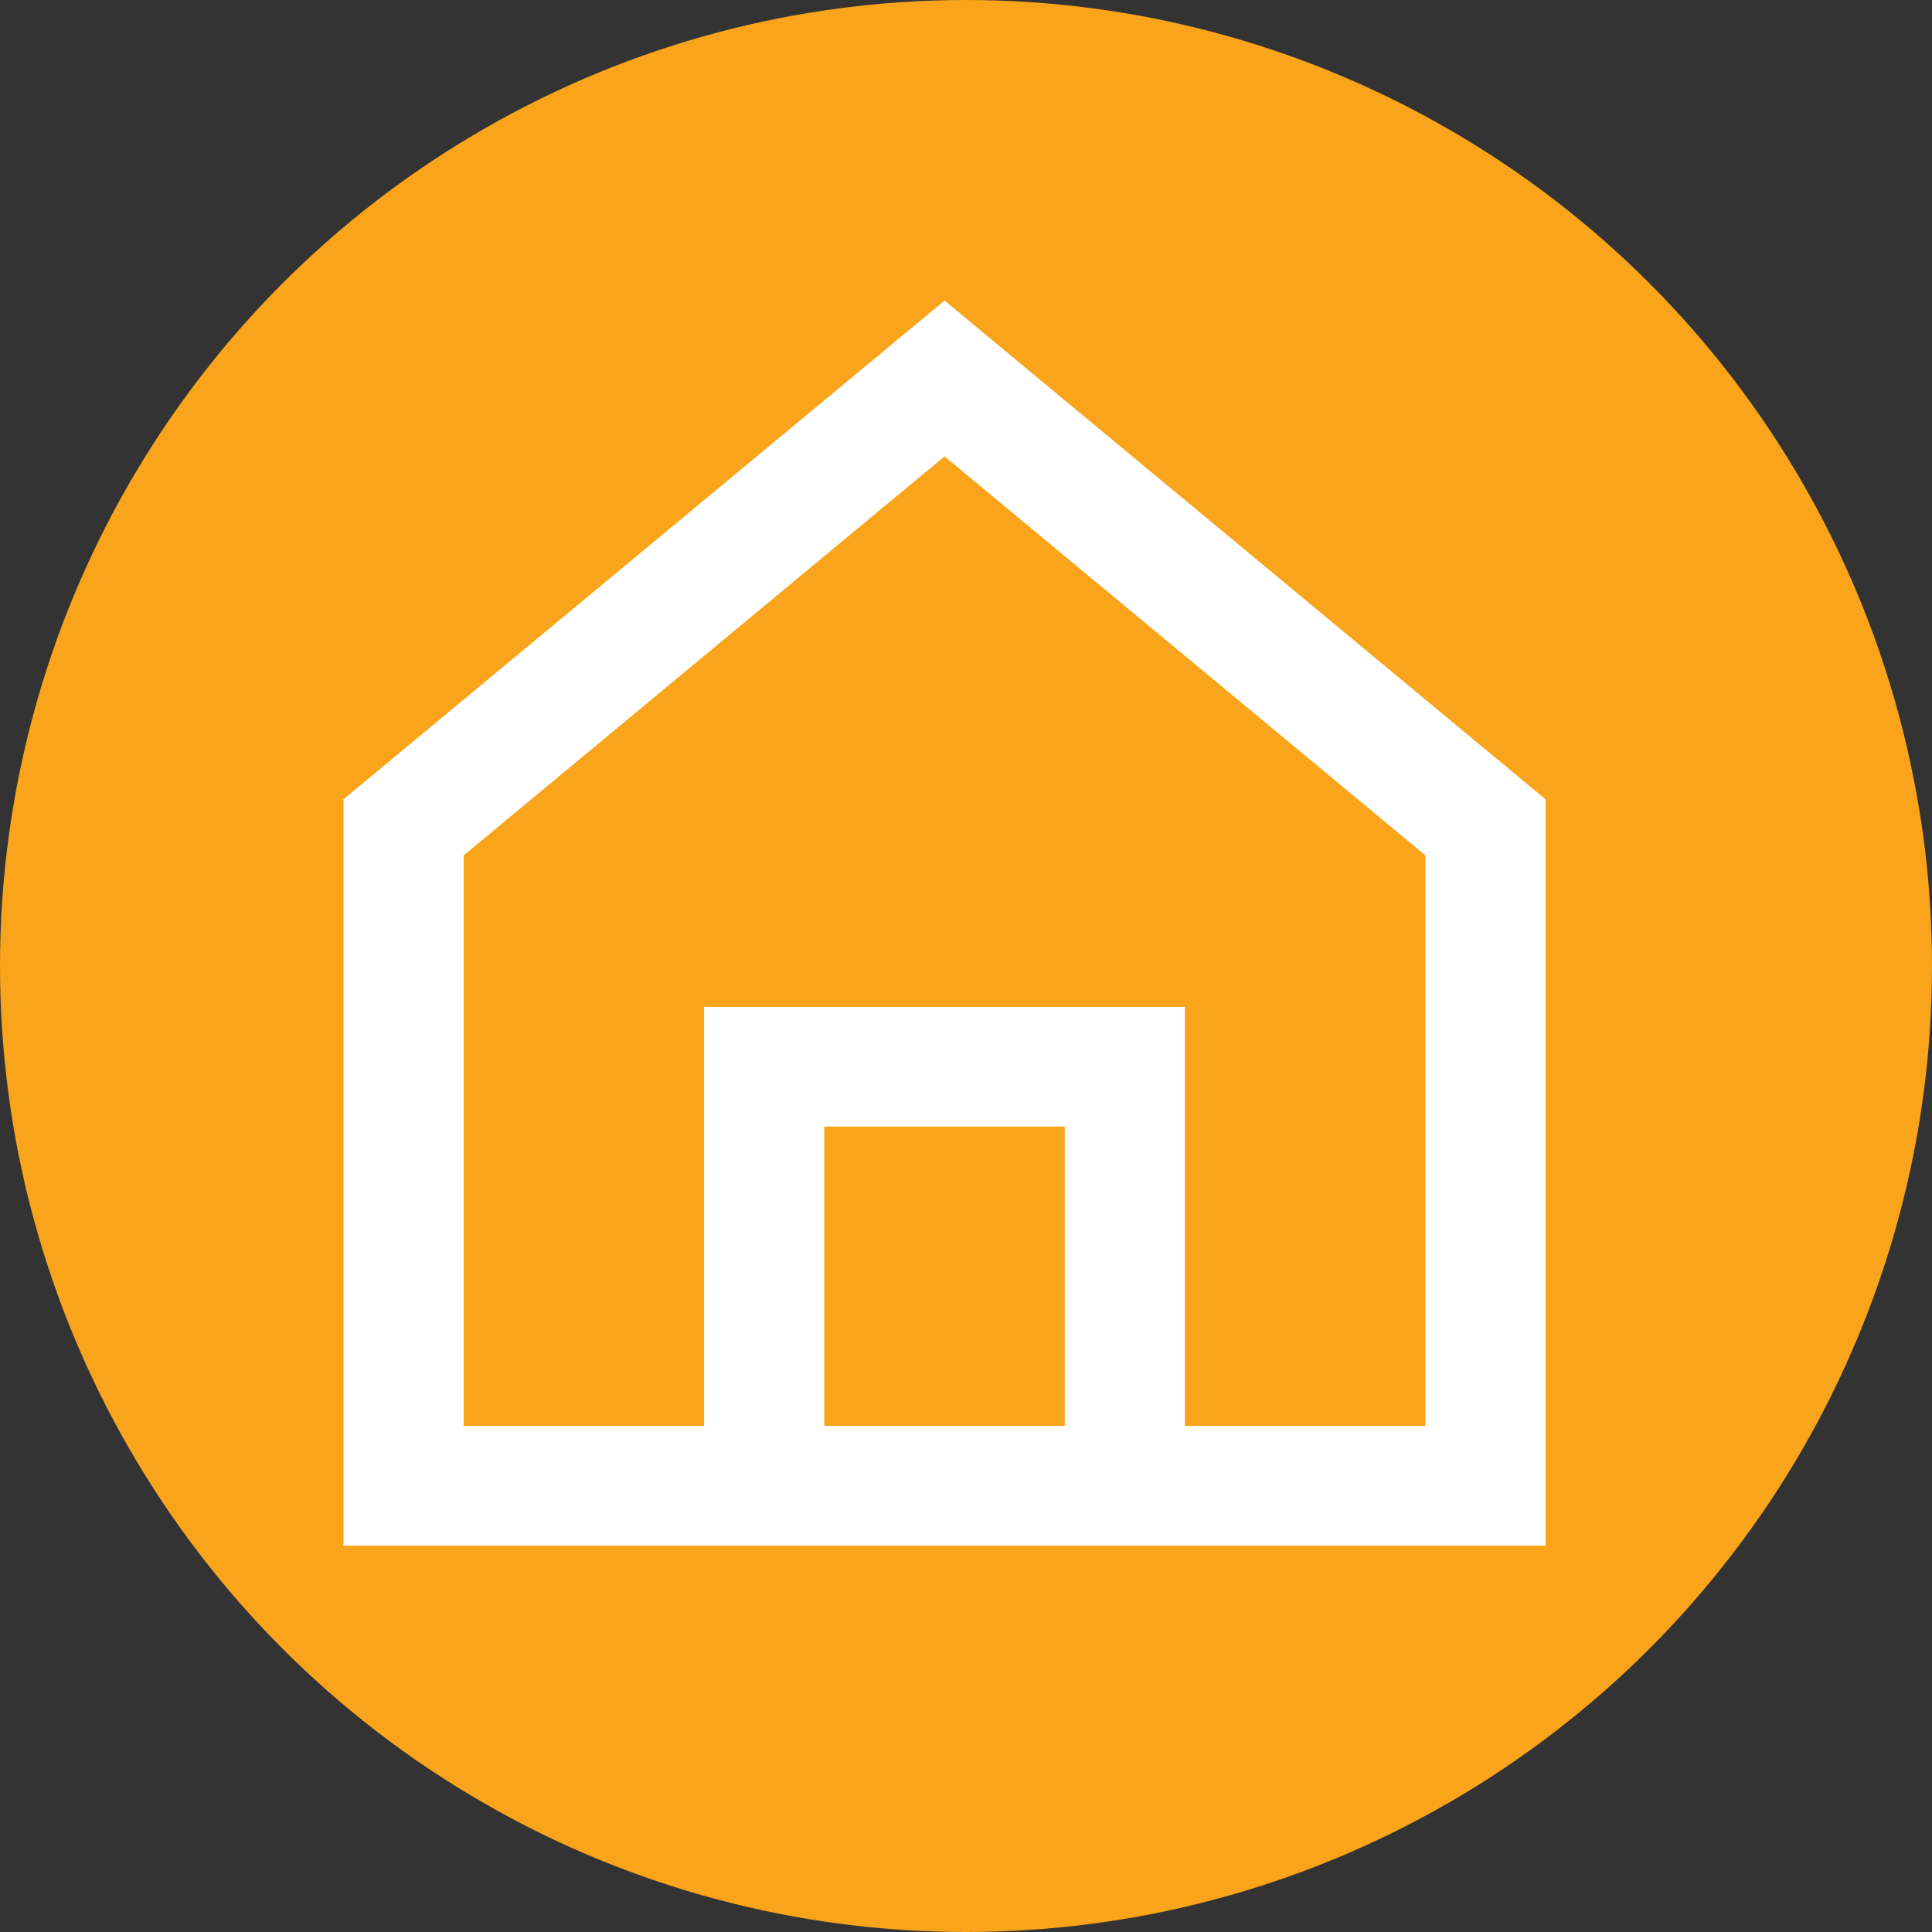
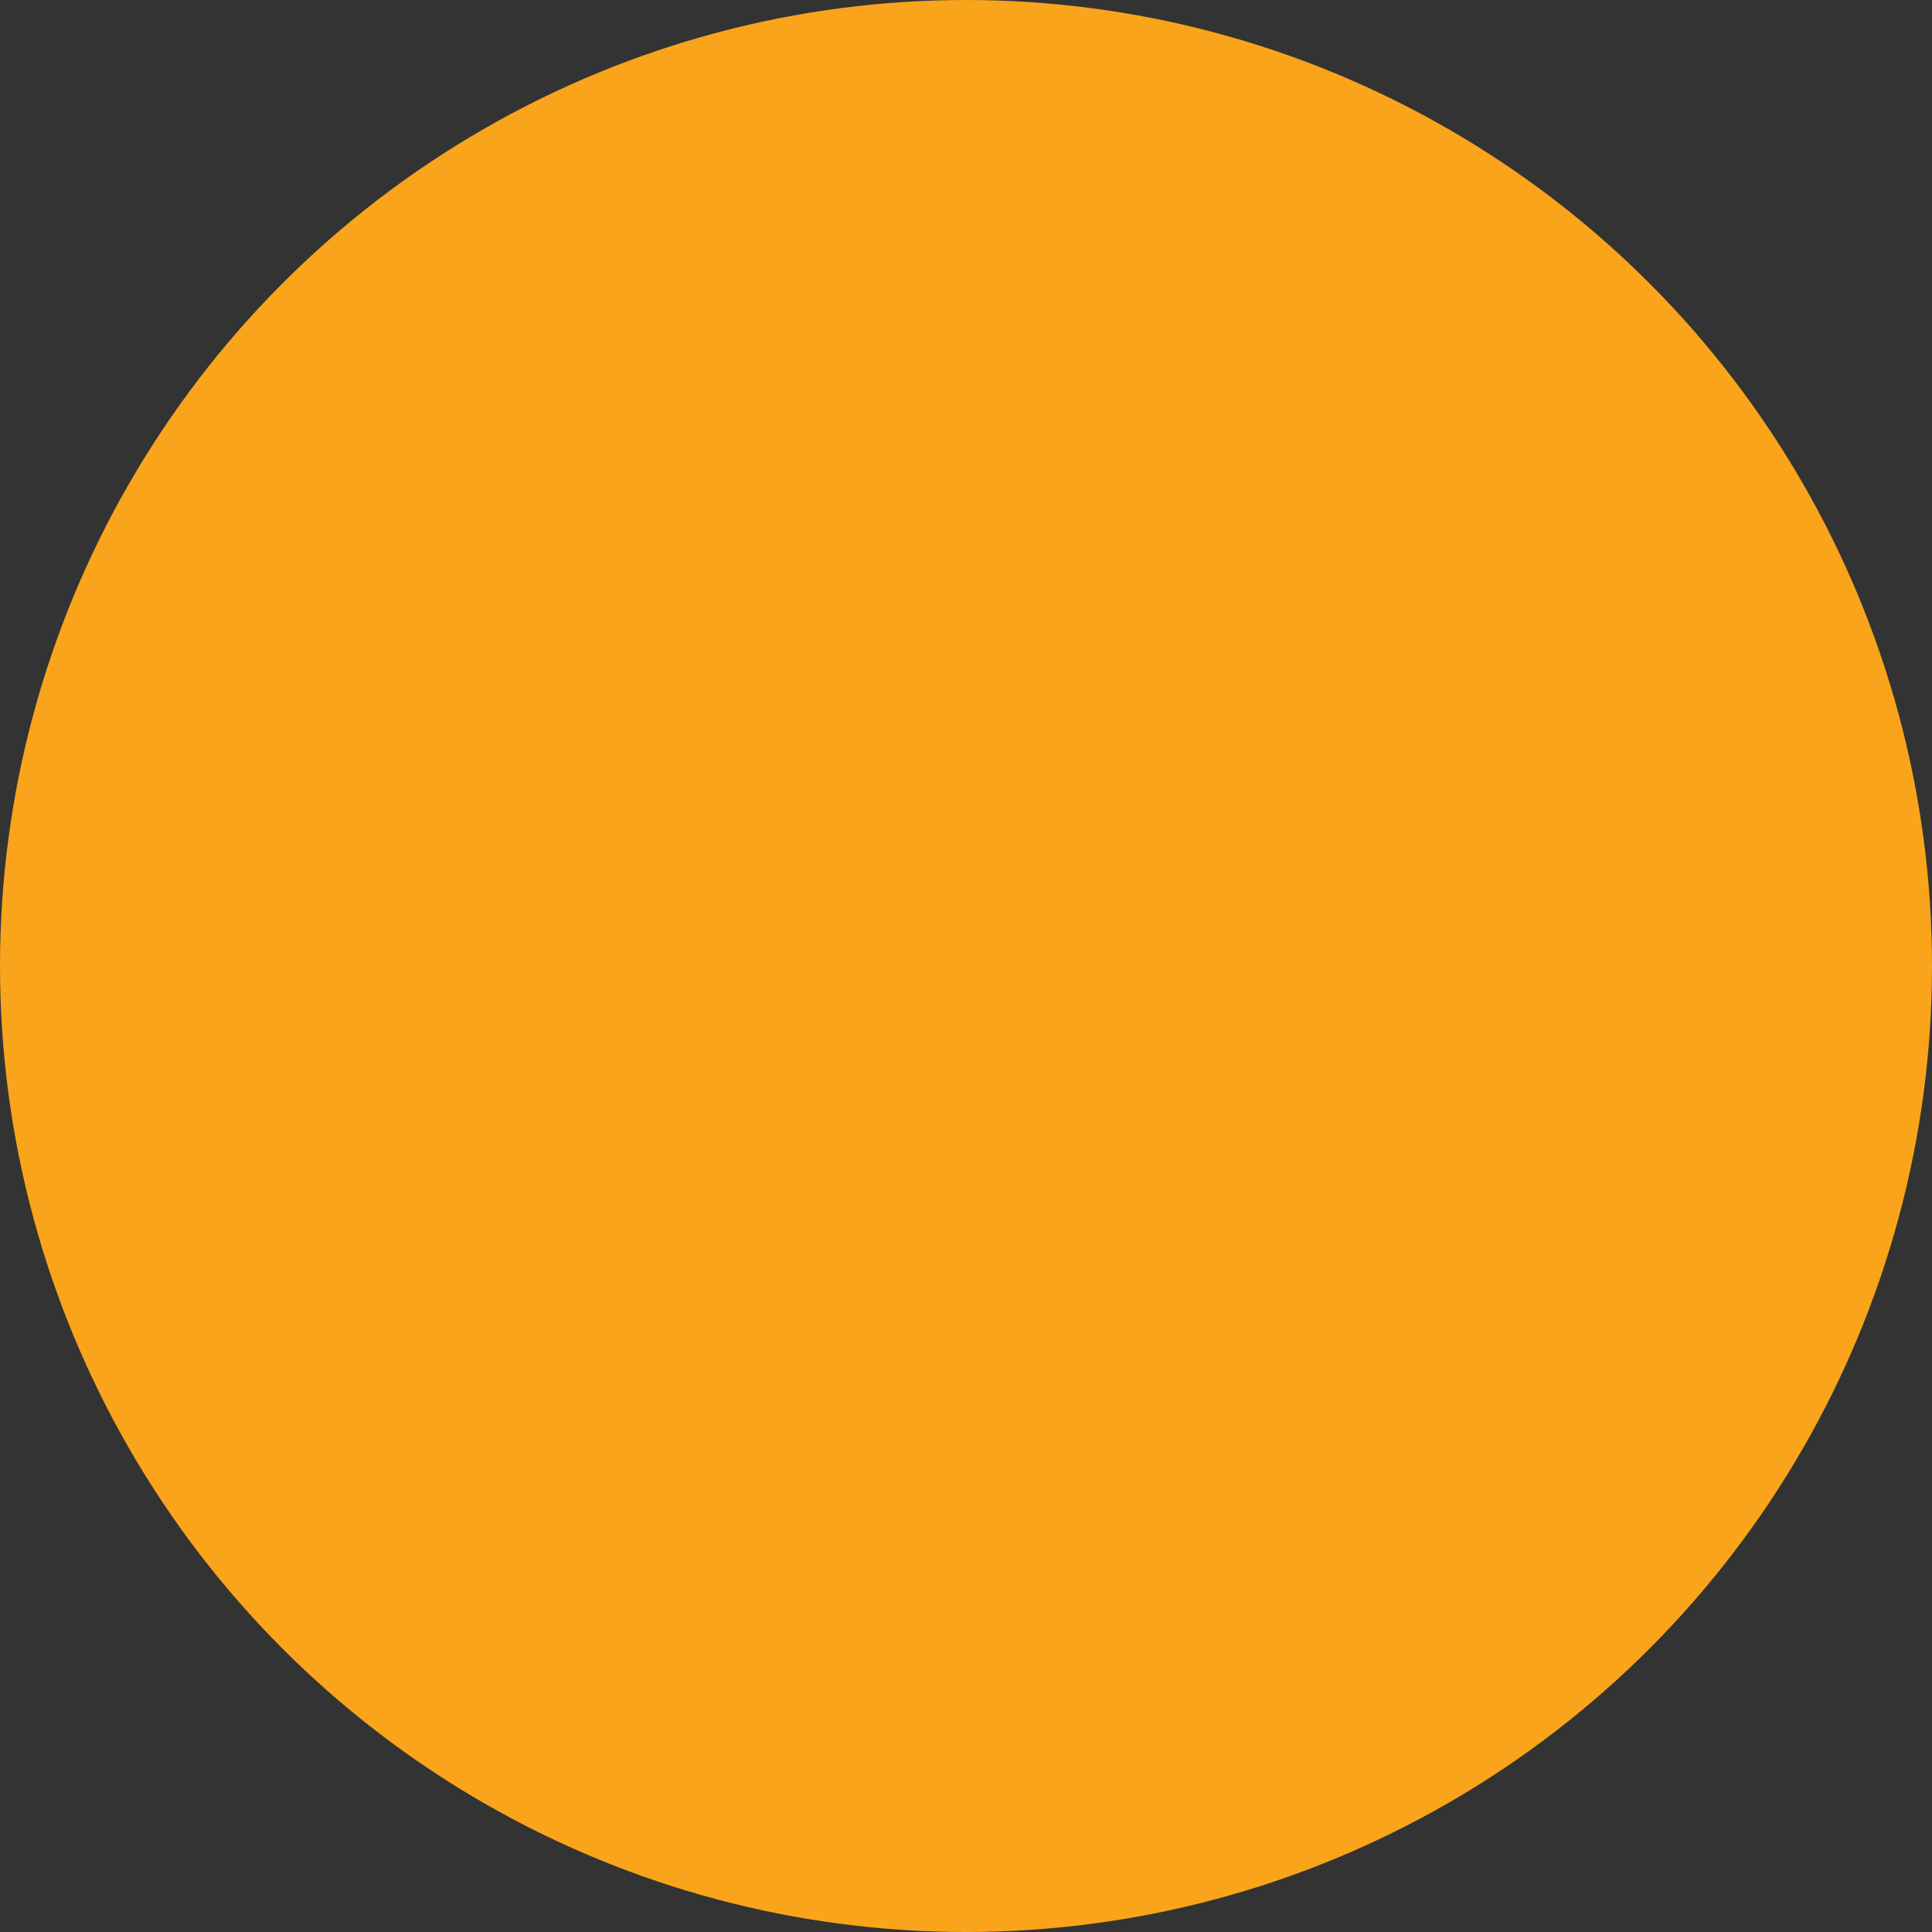
<svg xmlns="http://www.w3.org/2000/svg" width="45" height="45" viewBox="0 0 45 45" fill="none">
  <rect x="0" y="0" width="45" height="45" fill="#333333" stroke="none" />
  <circle cx="22.5" cy="22.5" r="22.5" fill="#F9A41A" />
-   <path d="M18.7 33.212V33.712H19.2H24.8H25.3V33.212V26.241V25.741H24.8H19.2H18.7V26.241V33.212ZM27.1 33.212V33.712H27.6H33.2H33.7V33.212V19.923V19.688L33.519 19.538L22.319 10.245L22 9.981L21.681 10.245L10.481 19.538L10.3 19.688V19.923V33.212V33.712H10.8H16.4H16.9V33.212V23.953H27.1V33.212ZM8.5 18.853L22 7.65L35.5 18.853V35.5H8.5V18.853Z" fill="white" stroke="white" />
</svg>